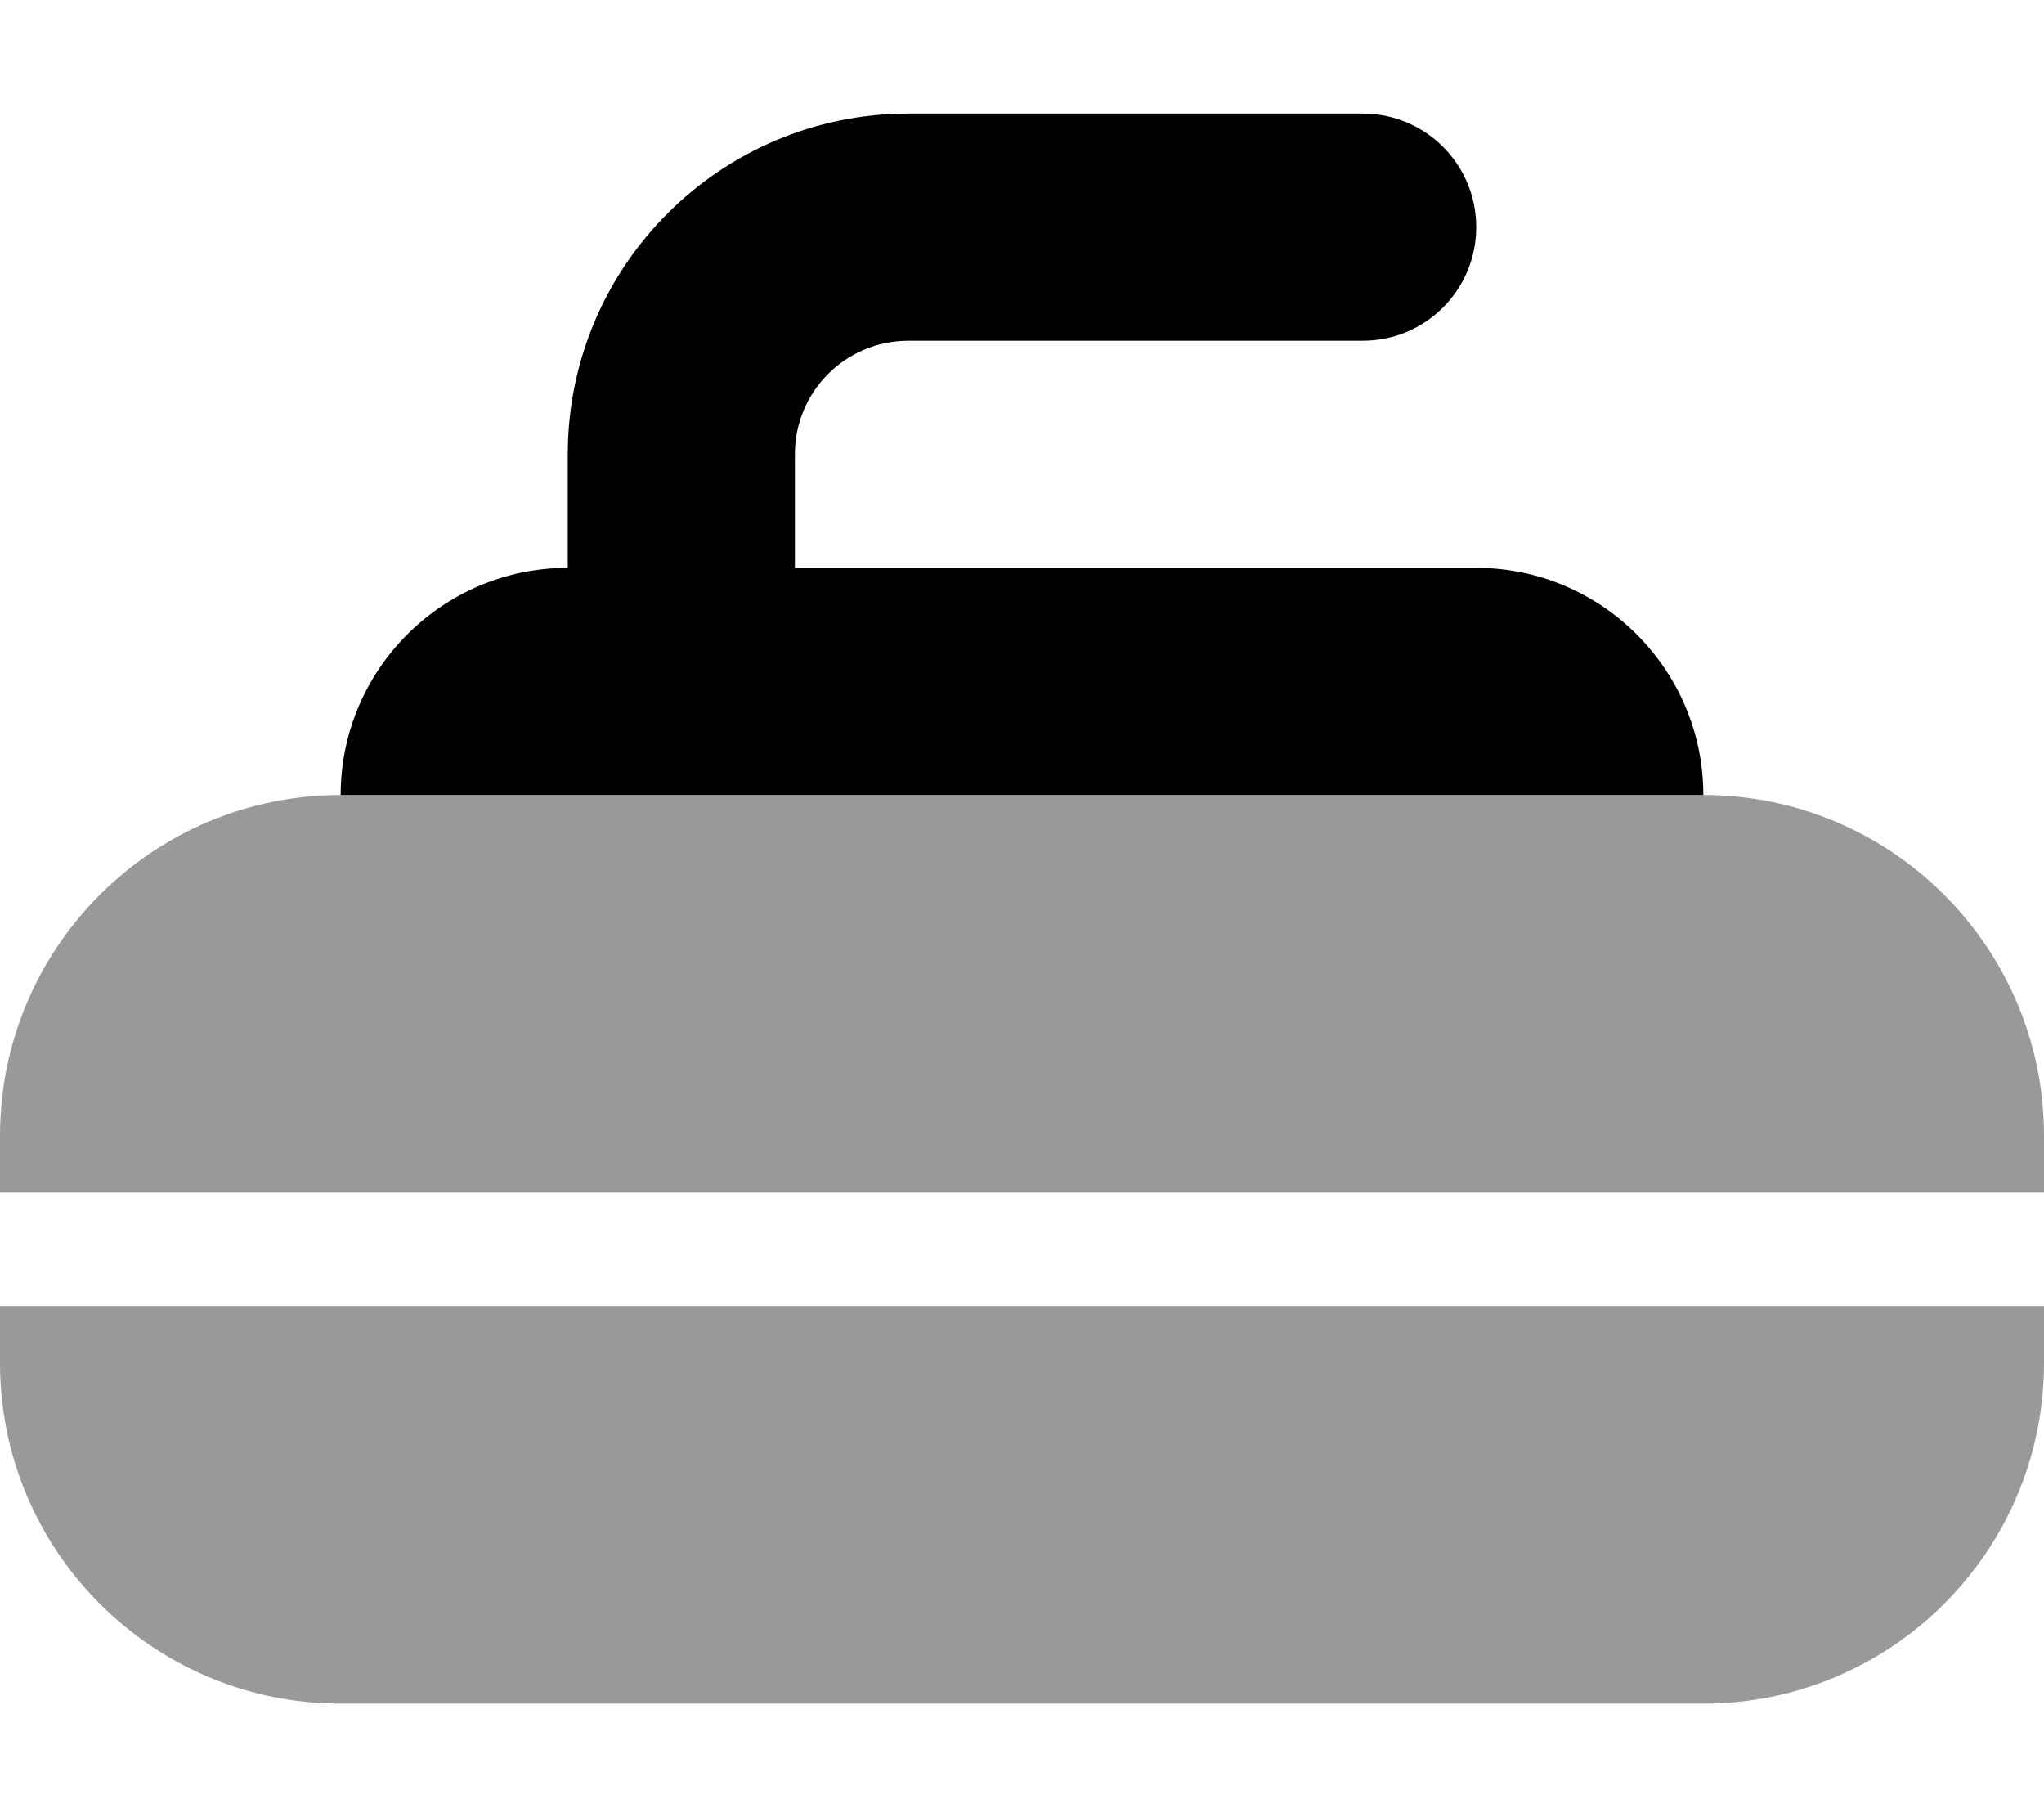
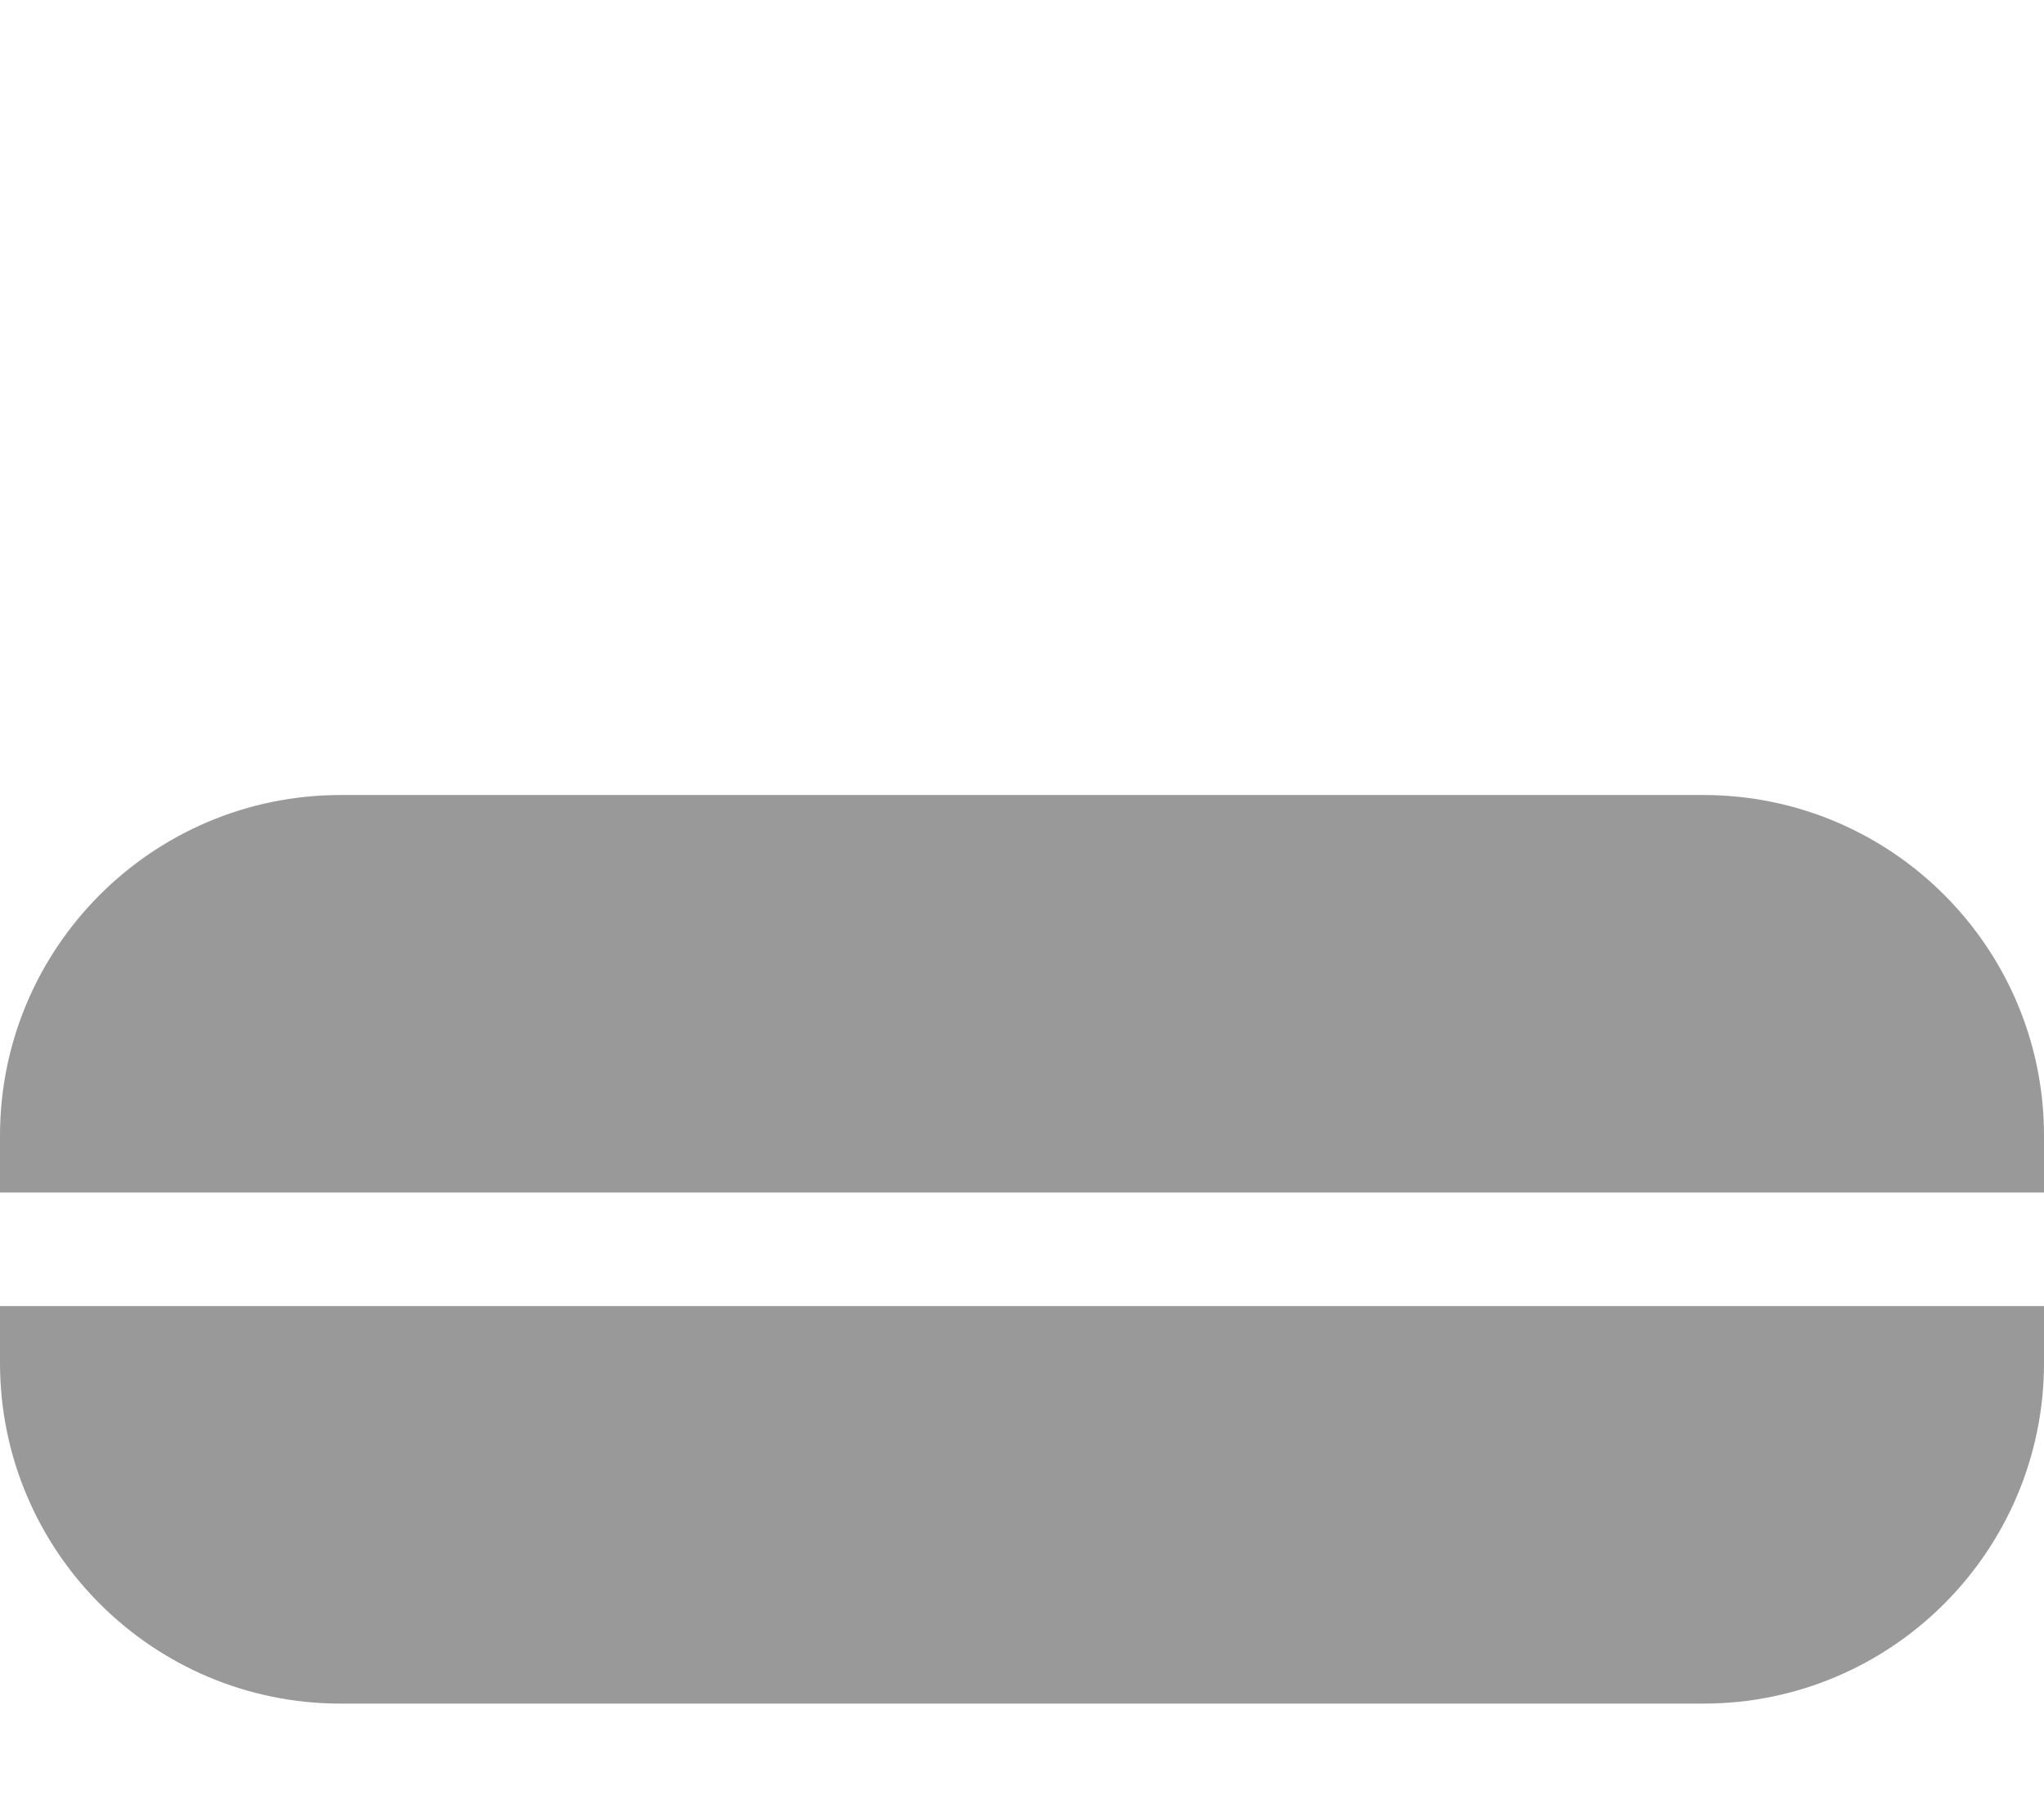
<svg xmlns="http://www.w3.org/2000/svg" viewBox="0 0 576 512">
  <path class="fa-secondary" style="fill:inherit;opacity:.4;" d="M0 320l0 16 576 0 0-16c0-53-43-96-96-96L96 224c-53 0-96 43-96 96zm0 48l0 16c0 53 43 96 96 96l384 0c53 0 96-43 96-96l0-16L0 368z" />
-   <path class="fa-primary" style="fill:inherit;opacity:1;" d="M224 128c0-17.7 14.3-32 32-32l128 0c17.7 0 32-14.3 32-32s-14.3-32-32-32L256 32c-53 0-96 43-96 96l0 32c-35.3 0-64 28.7-64 64l384 0c0-35.3-28.7-64-64-64l-192 0 0-32z" />
</svg>